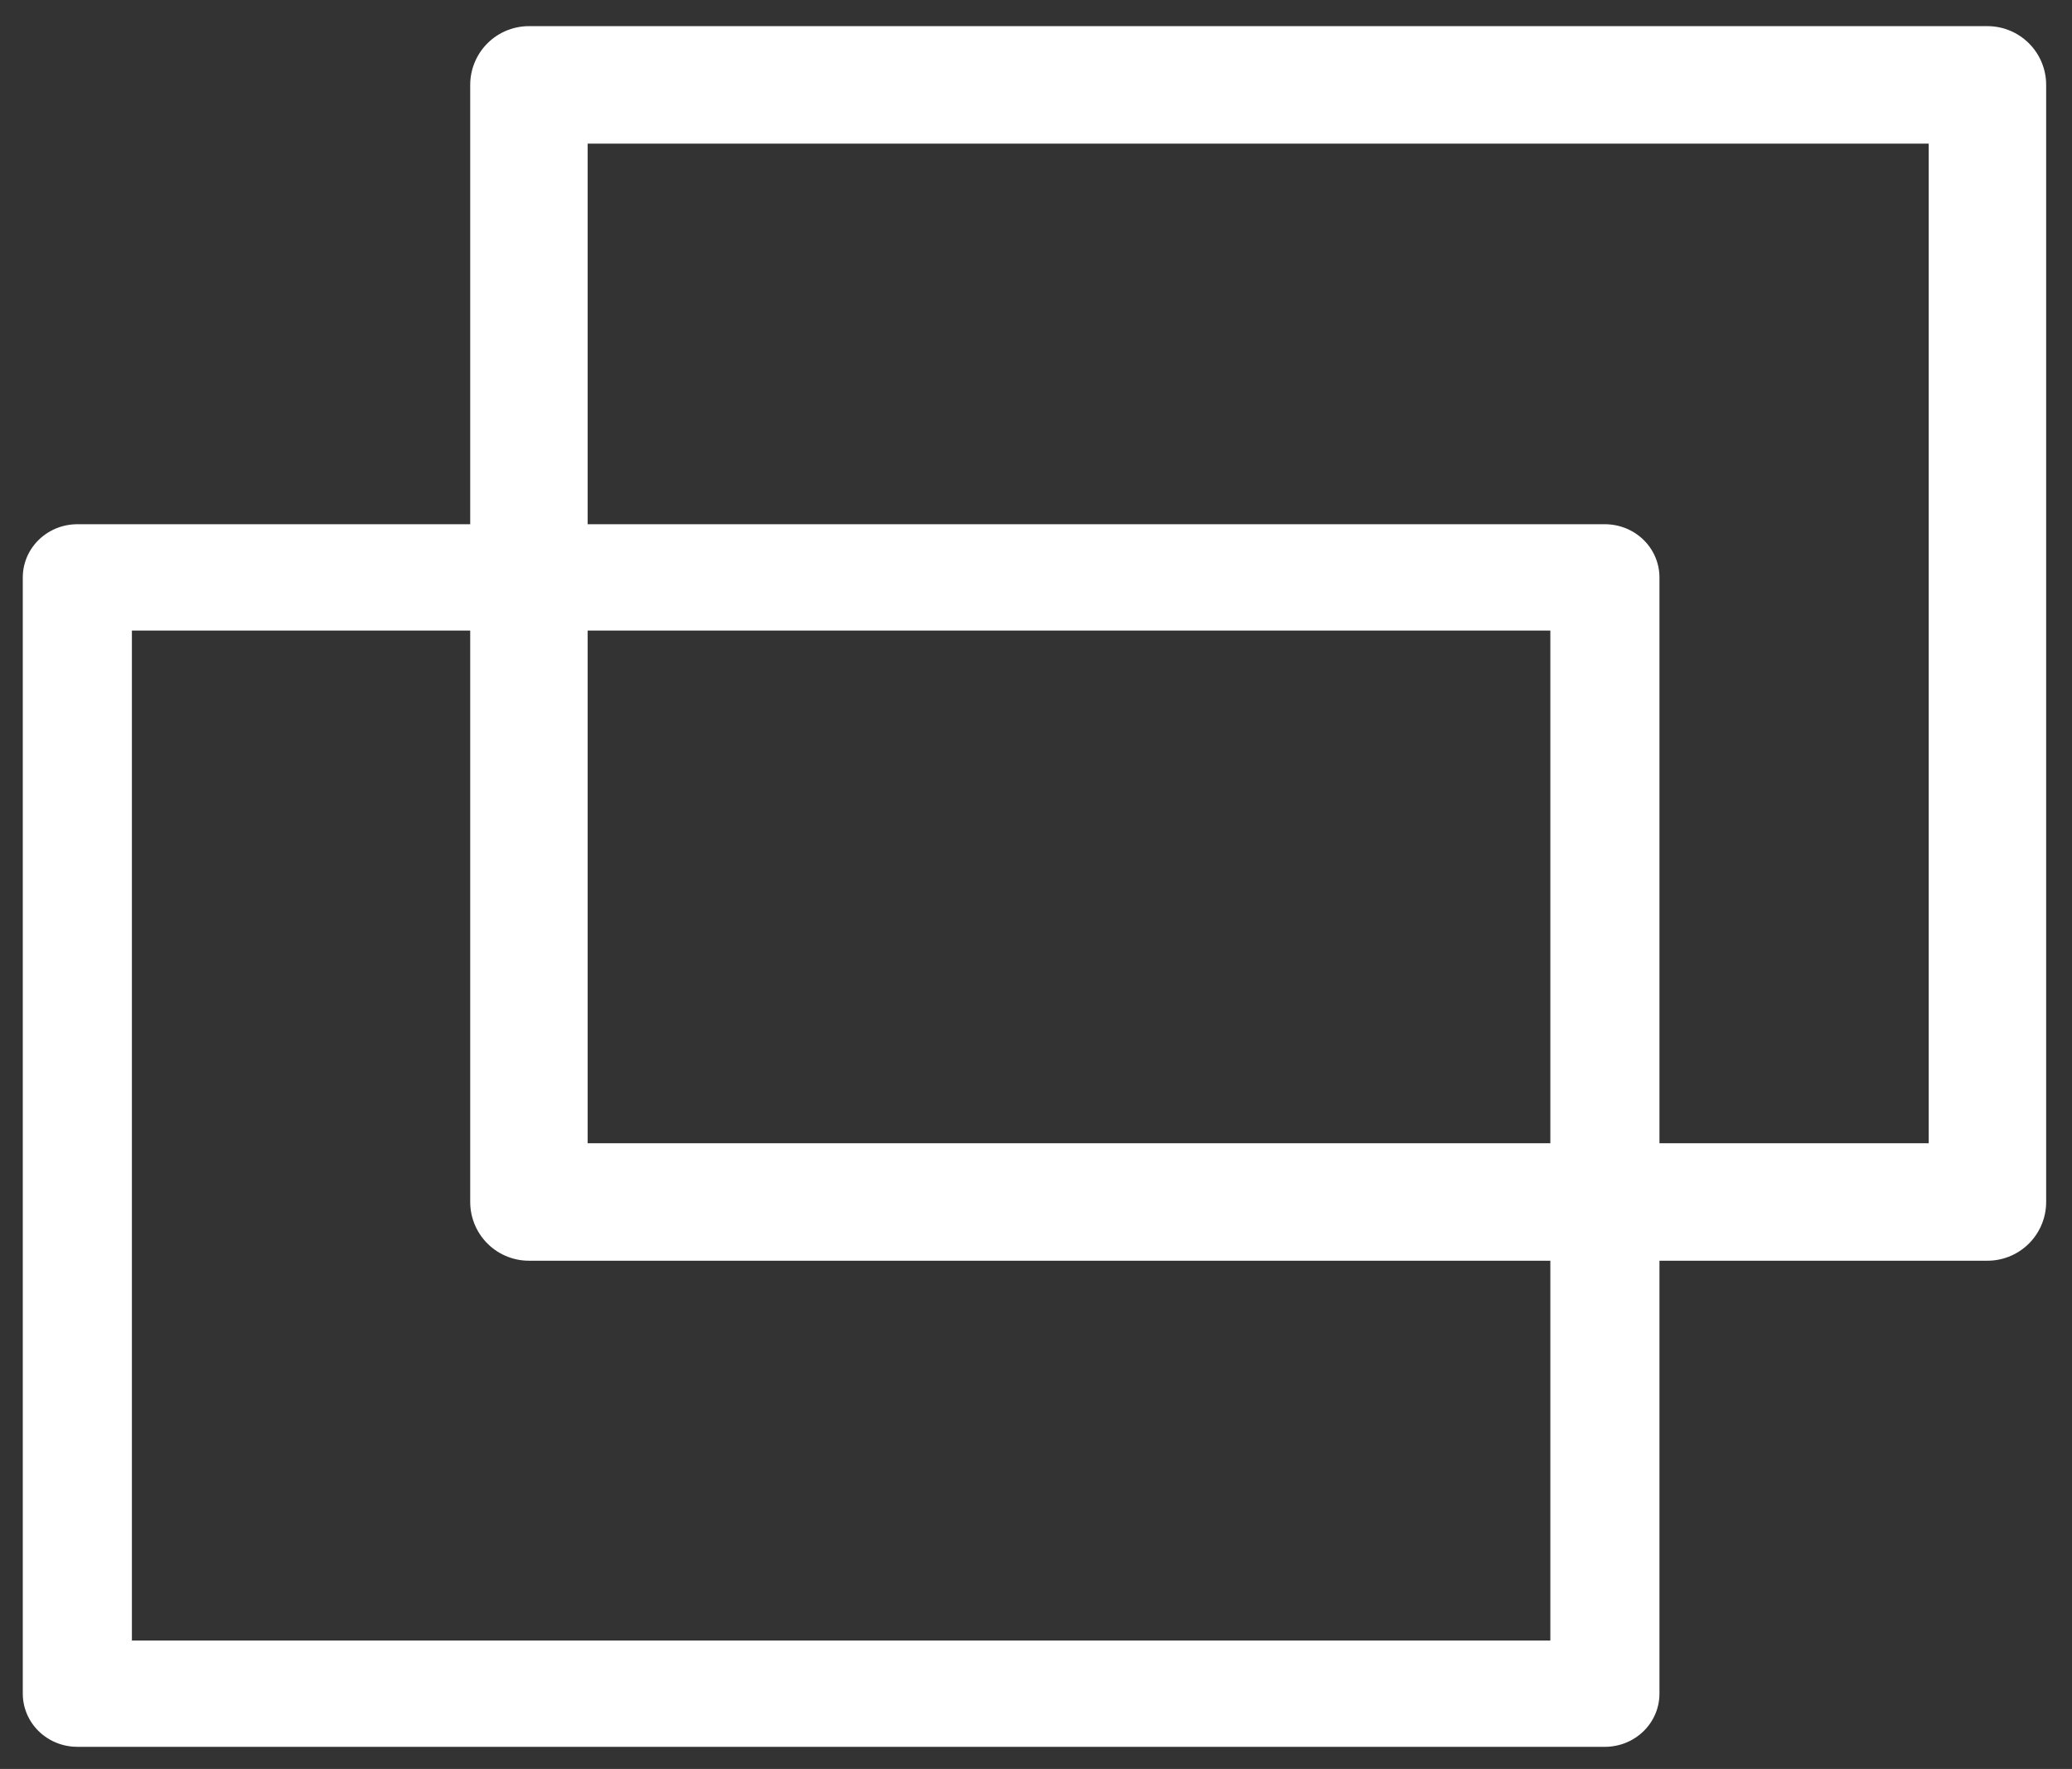
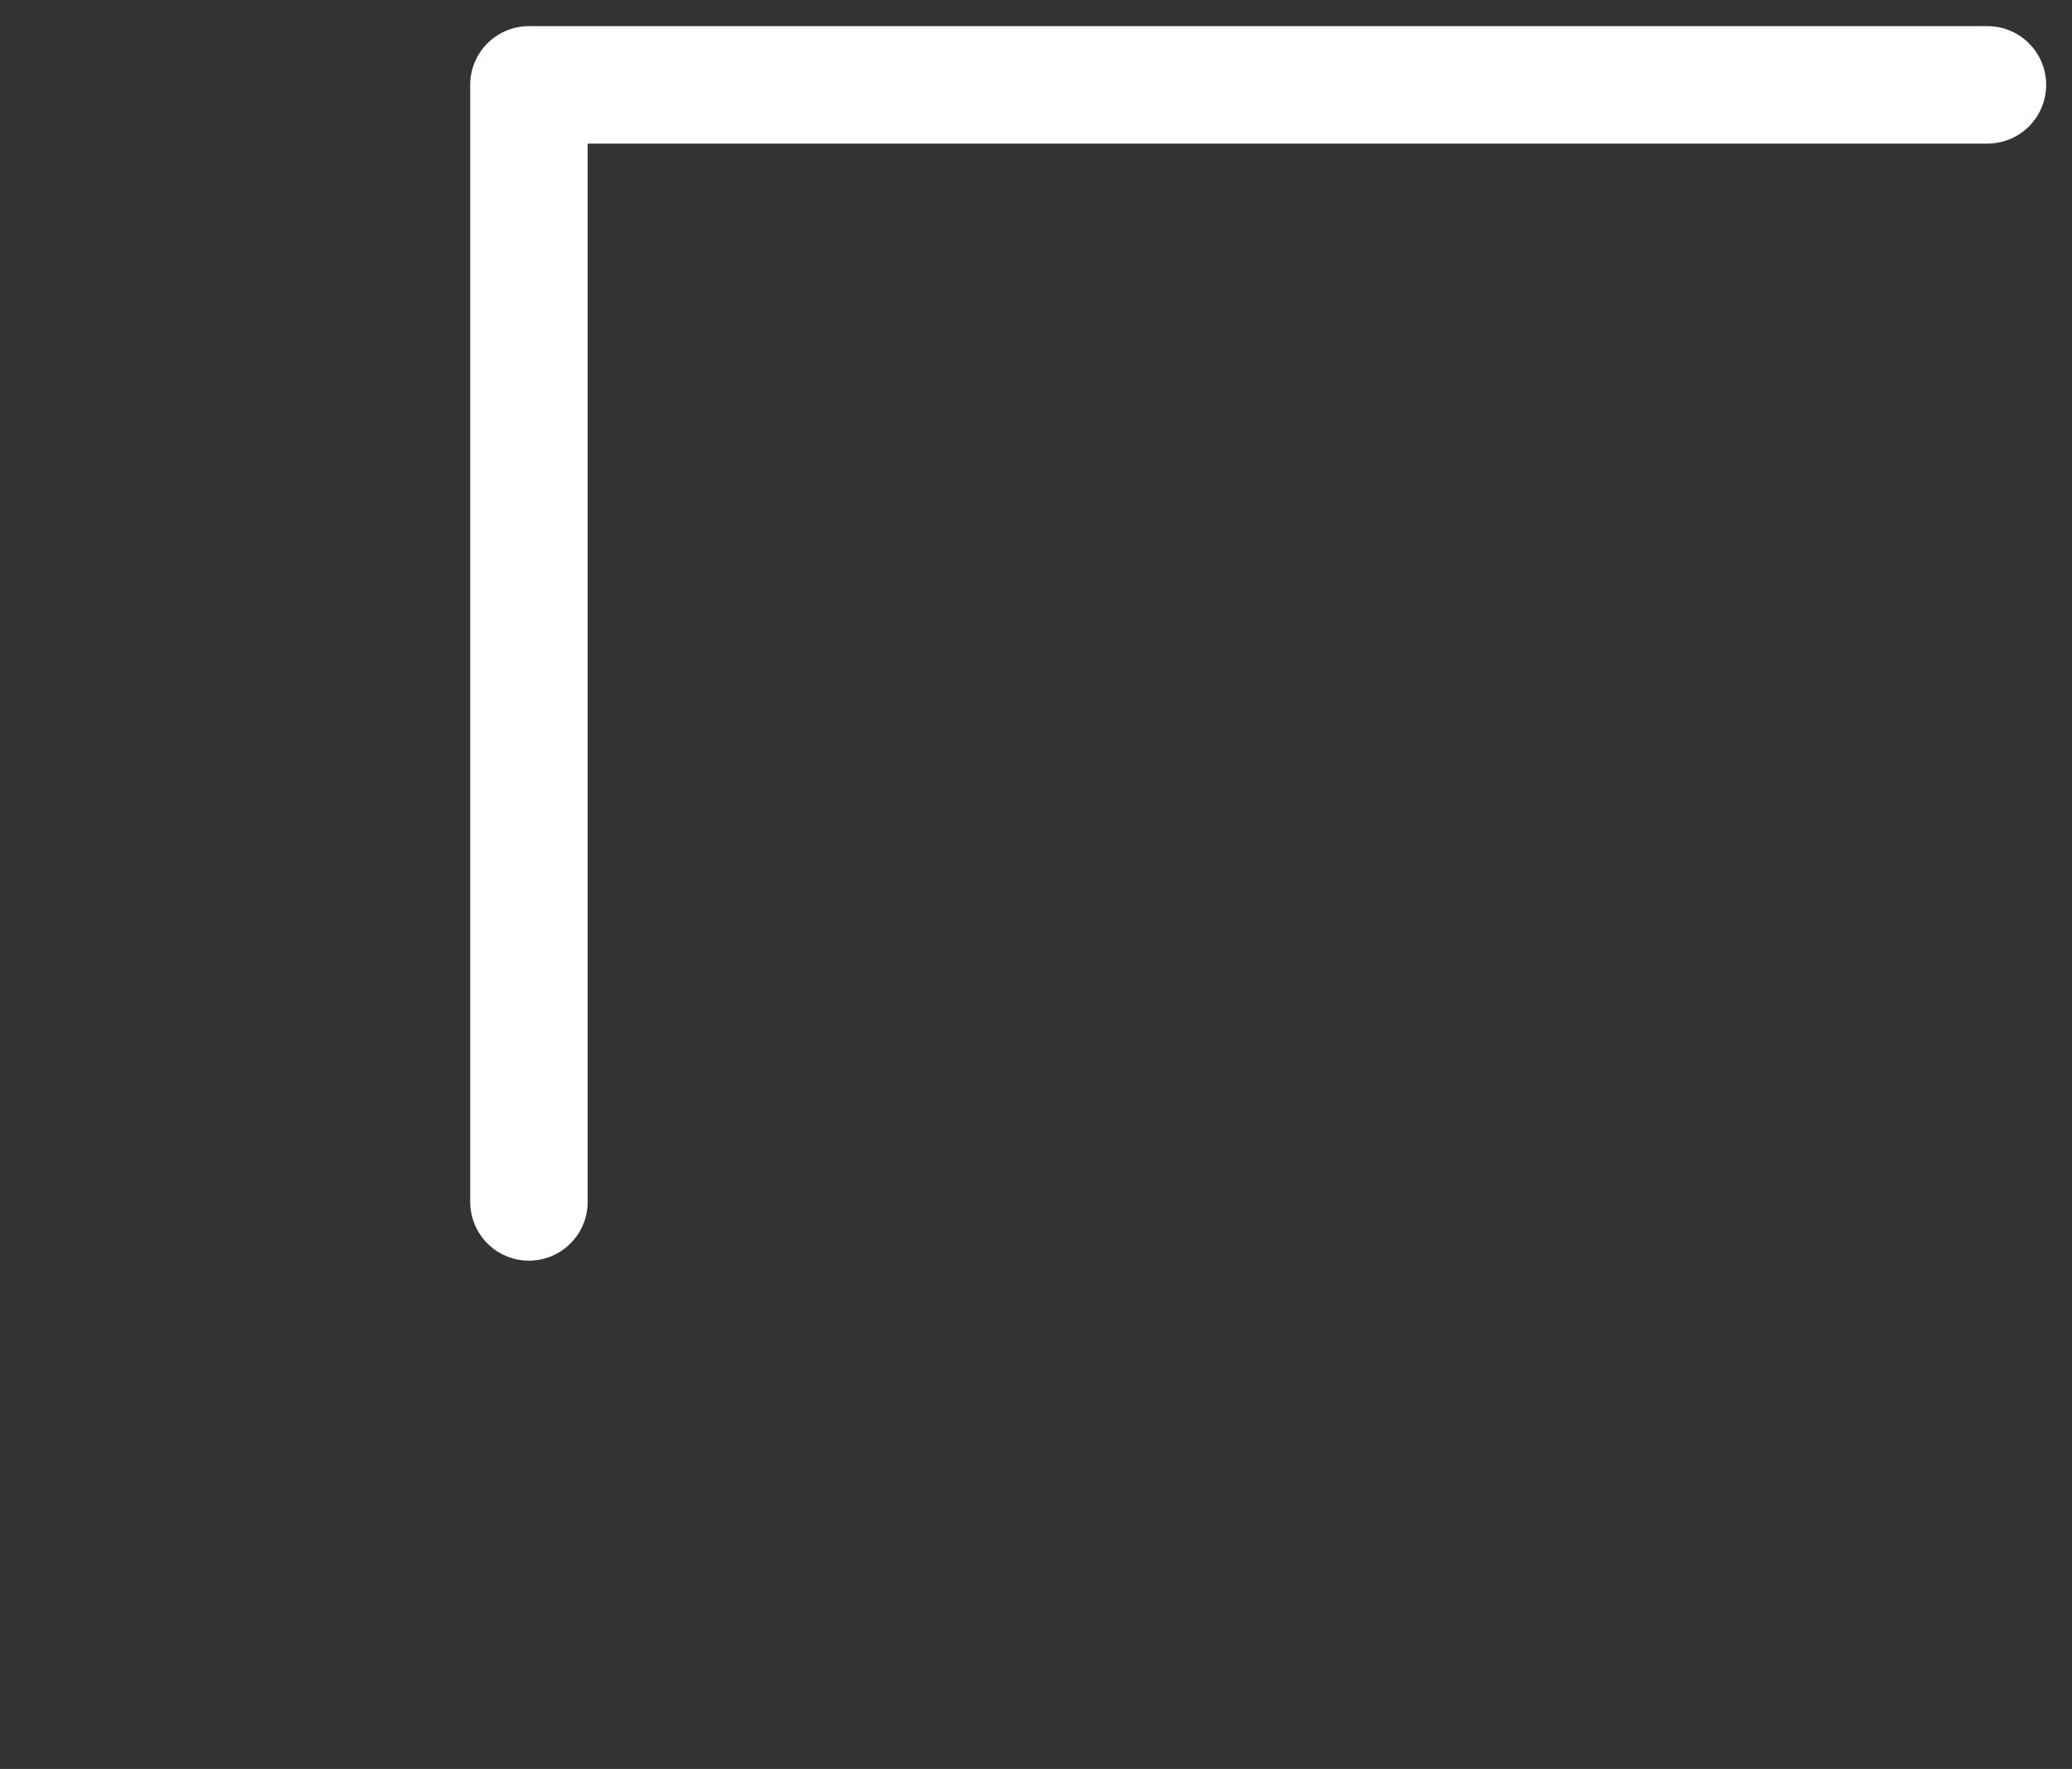
<svg xmlns="http://www.w3.org/2000/svg" width="35.283" height="30.117" viewBox="323.683 2186.417 35.283 30.117">
  <rect x="323.683" y="2186.417" width="35.283" height="30.117" fill="#333333" stroke="none" />
  <g data-name="poject_icon">
-     <path d="M0 0h28v21h0H0h0V0h0z" stroke-linejoin="round" stroke-linecap="round" stroke-width="2" stroke="#fff" fill="transparent" transform="matrix(.929 0 0 .905 325 2196.247)" data-name="Rectangle 11143" />
-     <path d="M332.69 2206.88v-19.018h24.836v19.019H332.69" stroke-linejoin="round" stroke-linecap="round" stroke-width="2" stroke="#fff" fill="transparent" data-name="Path 17216" />
+     <path d="M332.69 2206.88v-19.018h24.836H332.69" stroke-linejoin="round" stroke-linecap="round" stroke-width="2" stroke="#fff" fill="transparent" data-name="Path 17216" />
  </g>
</svg>